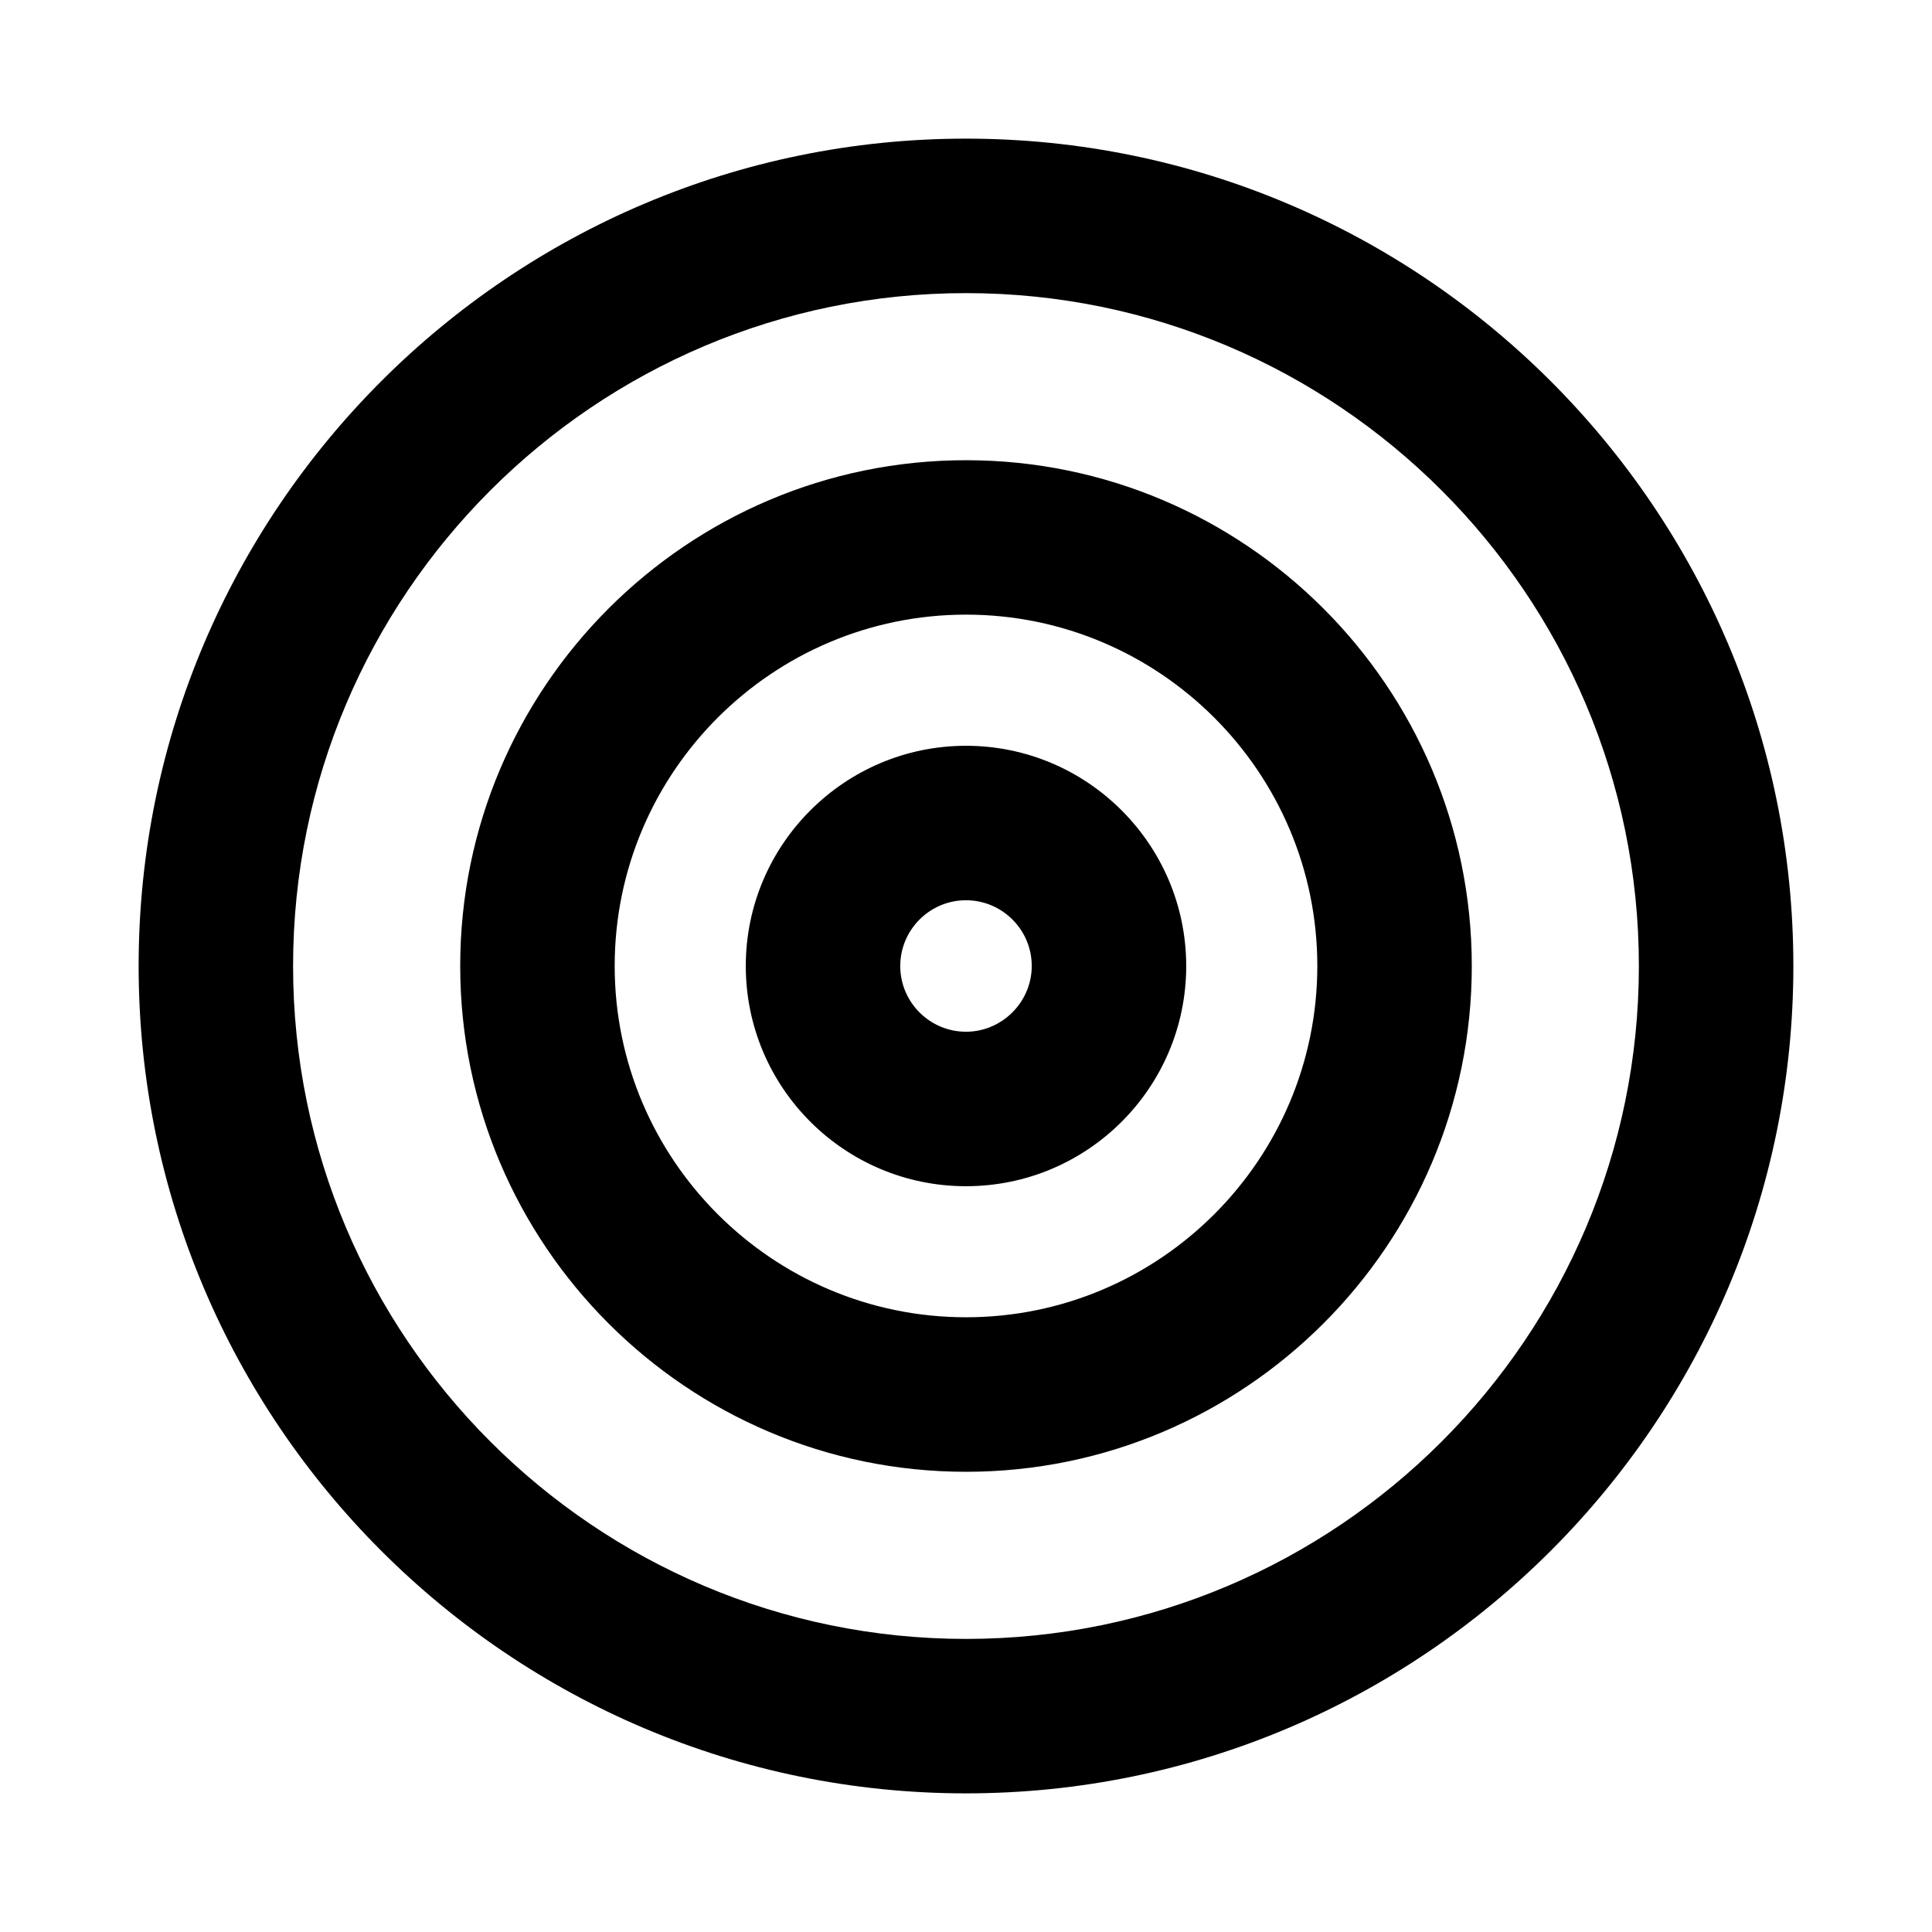
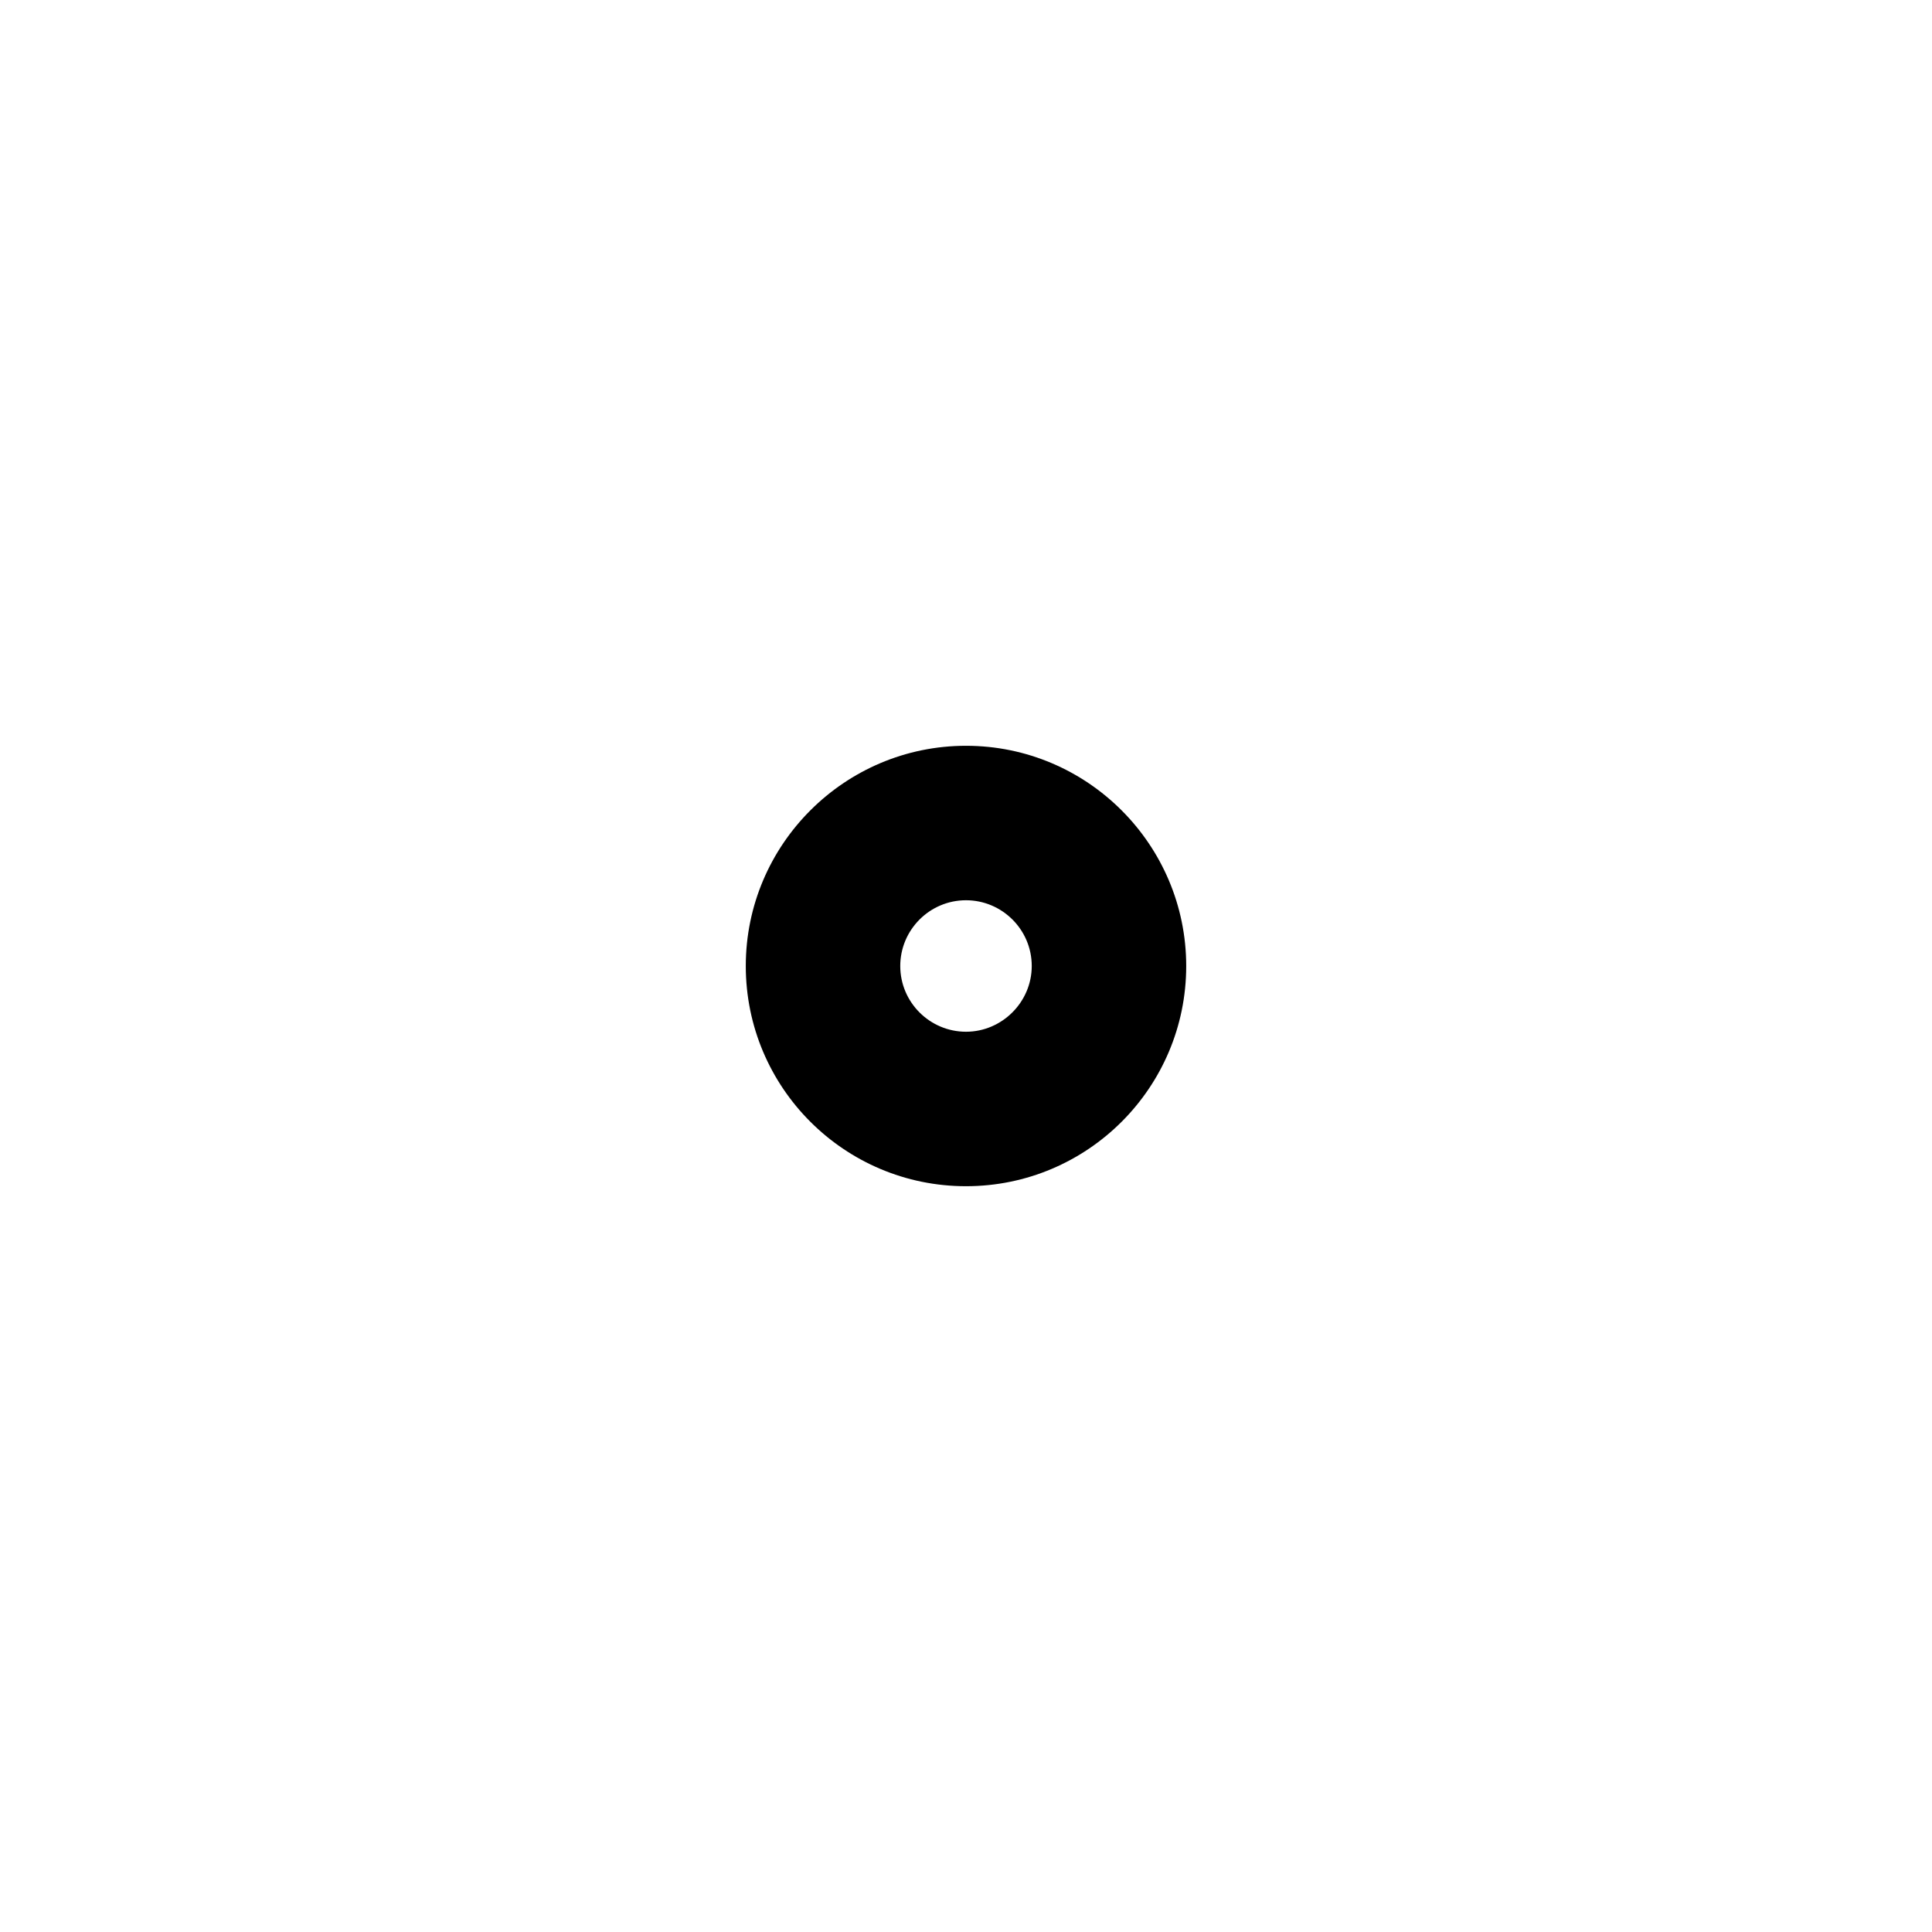
<svg xmlns="http://www.w3.org/2000/svg" fill="#000000" width="800px" height="800px" version="1.1" viewBox="144 144 512 512">
  <g>
-     <path d="m400 180.74c-120.91 0-219.26 98.348-219.26 219.26s98.348 219.26 219.26 219.26 219.26-98.348 219.26-219.26-98.348-219.26-219.26-219.26zm0 397.59c-98.348 0-178.33-79.98-178.33-178.33 0-98.344 79.98-178.32 178.33-178.32s178.32 79.98 178.32 178.33-79.977 178.32-178.32 178.32z" />
-     <path d="m400 265.96c-73.891 0-134.04 60.141-134.04 134.04 0 73.891 60.141 134.04 134.04 134.04 73.891 0 134.04-60.141 134.04-134.04-0.004-73.895-60.145-134.04-134.04-134.04zm0 227.13c-51.324 0-93.102-41.773-93.102-93.102 0-51.324 41.773-93.102 93.102-93.102 51.324 0 93.102 41.773 93.102 93.102-0.004 51.328-41.777 93.102-93.102 93.102z" />
    <path d="m400 341.64c-32.117 0-58.359 26.137-58.359 58.359s26.137 58.359 58.359 58.359 58.359-26.137 58.359-58.359c-0.004-32.121-26.137-58.359-58.359-58.359zm0 75.781c-9.551 0-17.422-7.766-17.422-17.422 0-9.551 7.766-17.422 17.422-17.422 9.551 0 17.422 7.766 17.422 17.422 0 9.551-7.871 17.422-17.422 17.422z" />
  </g>
</svg>